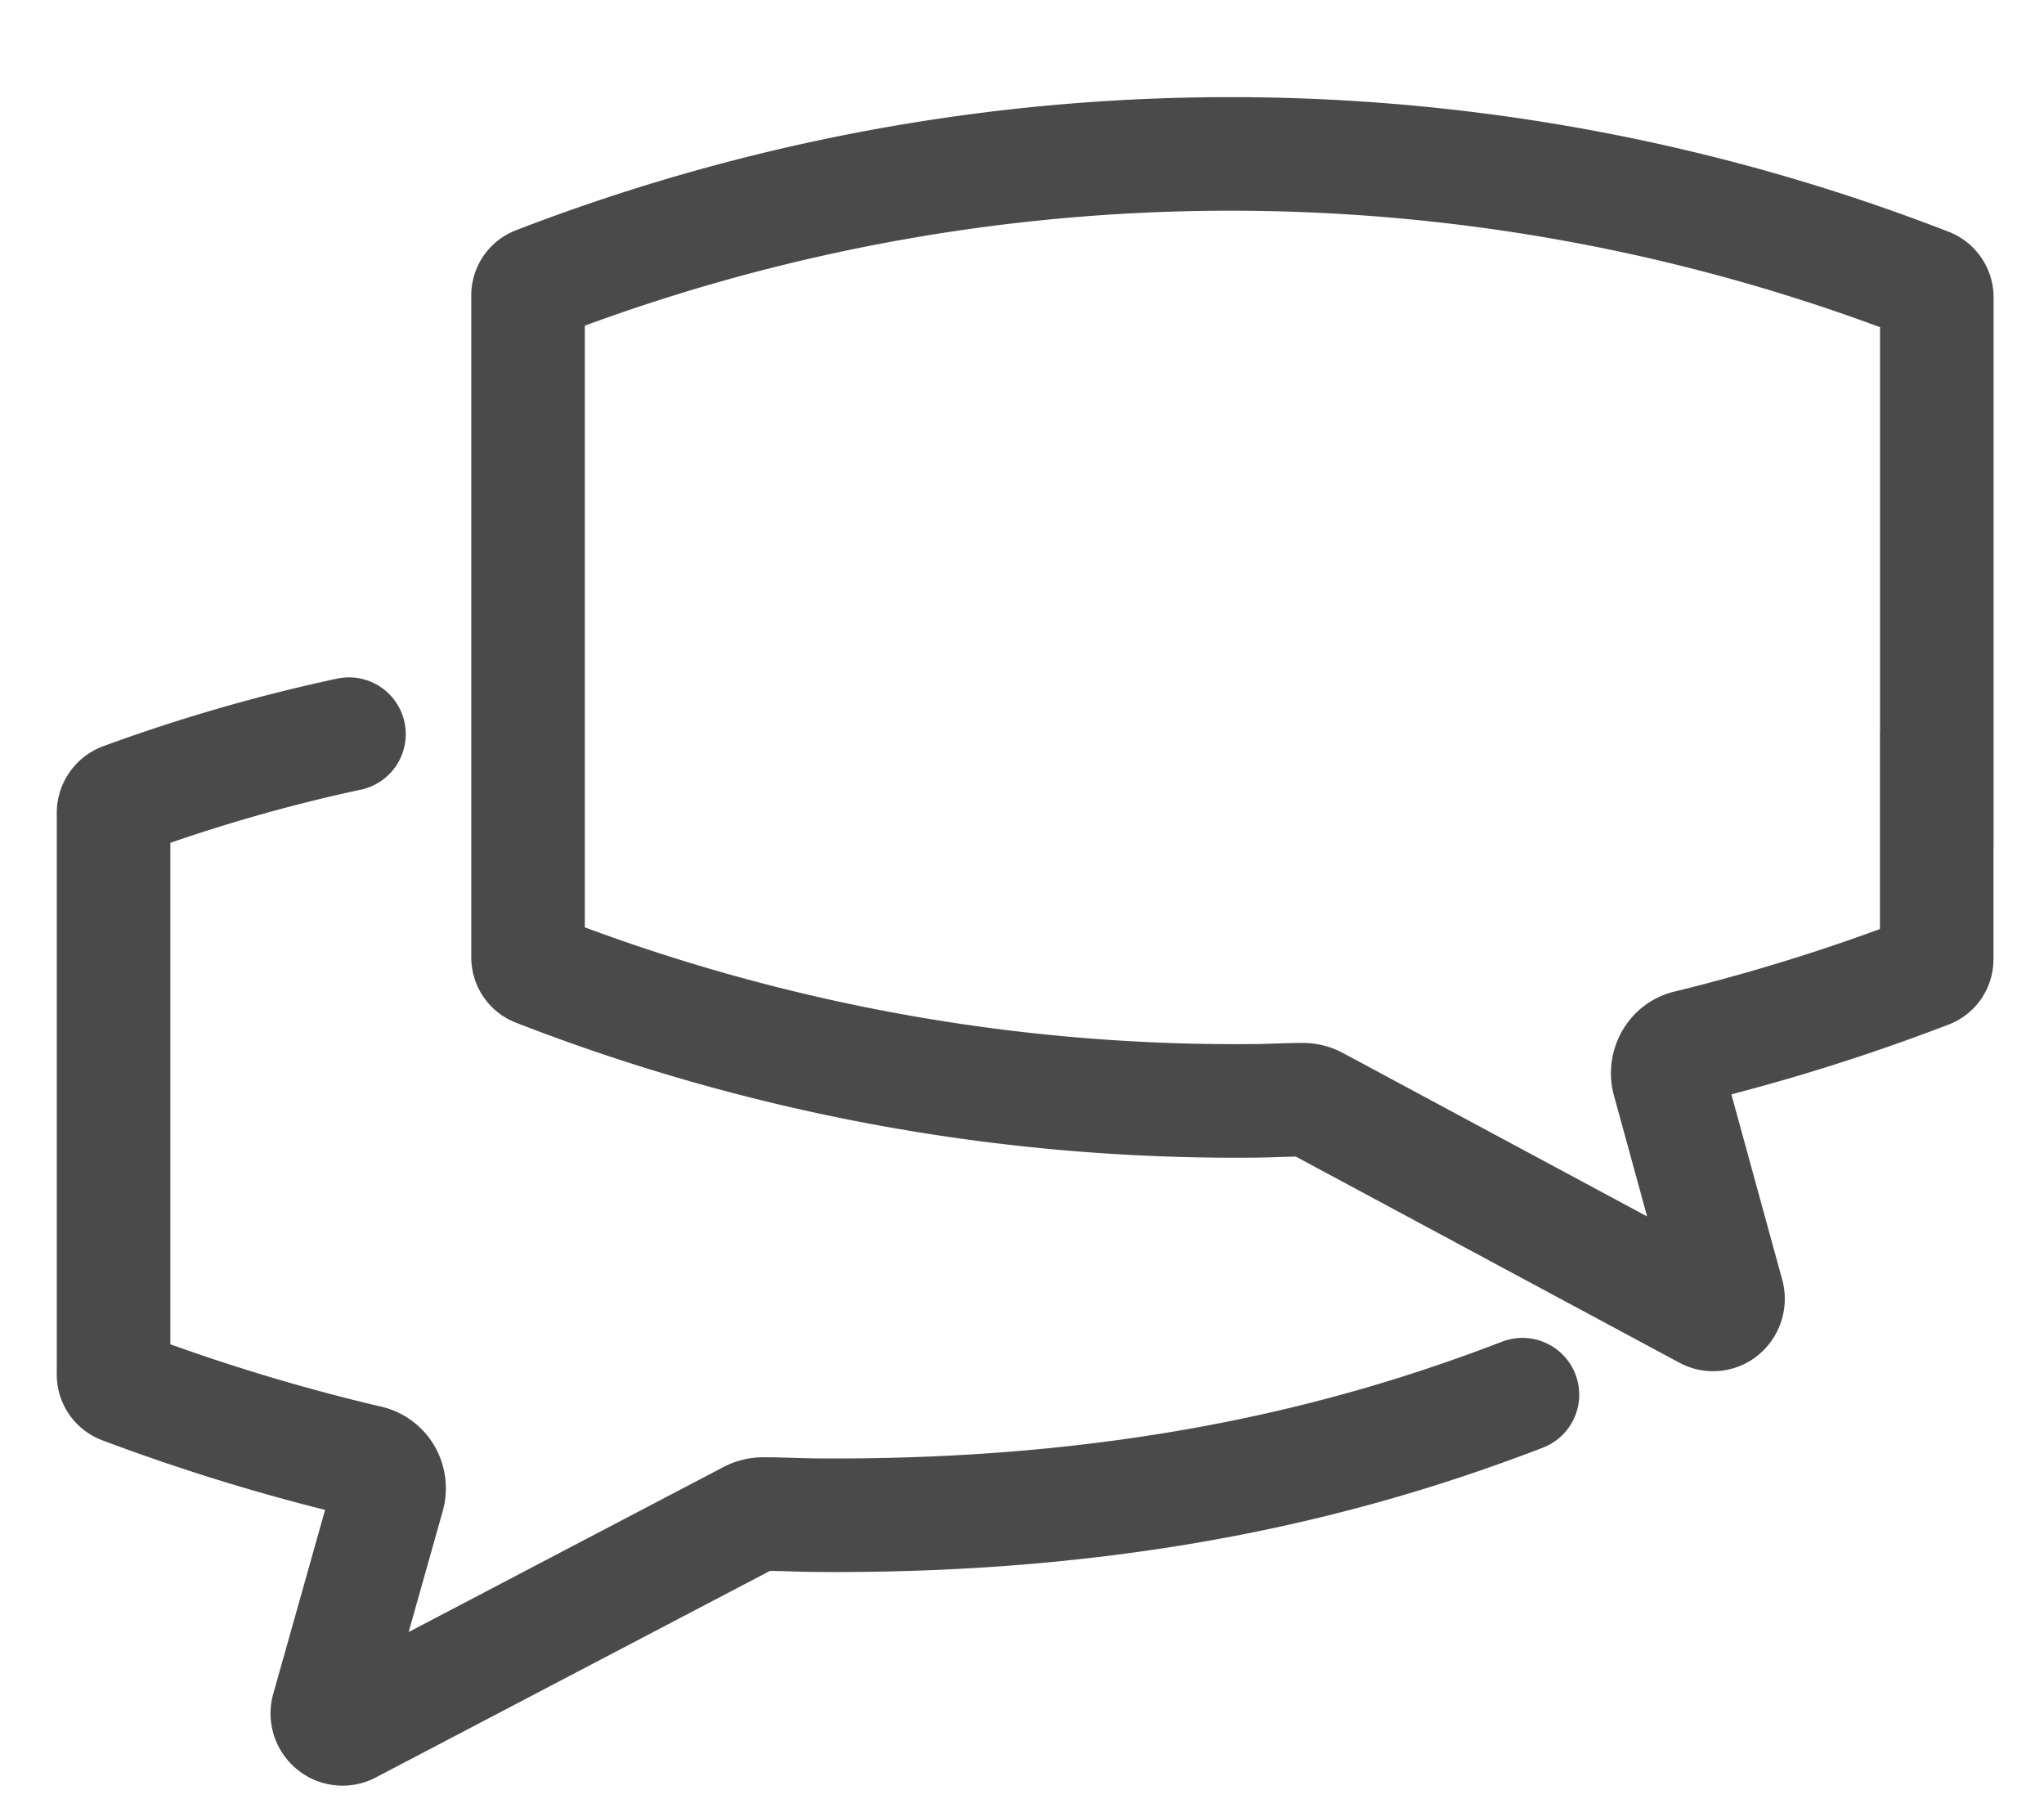
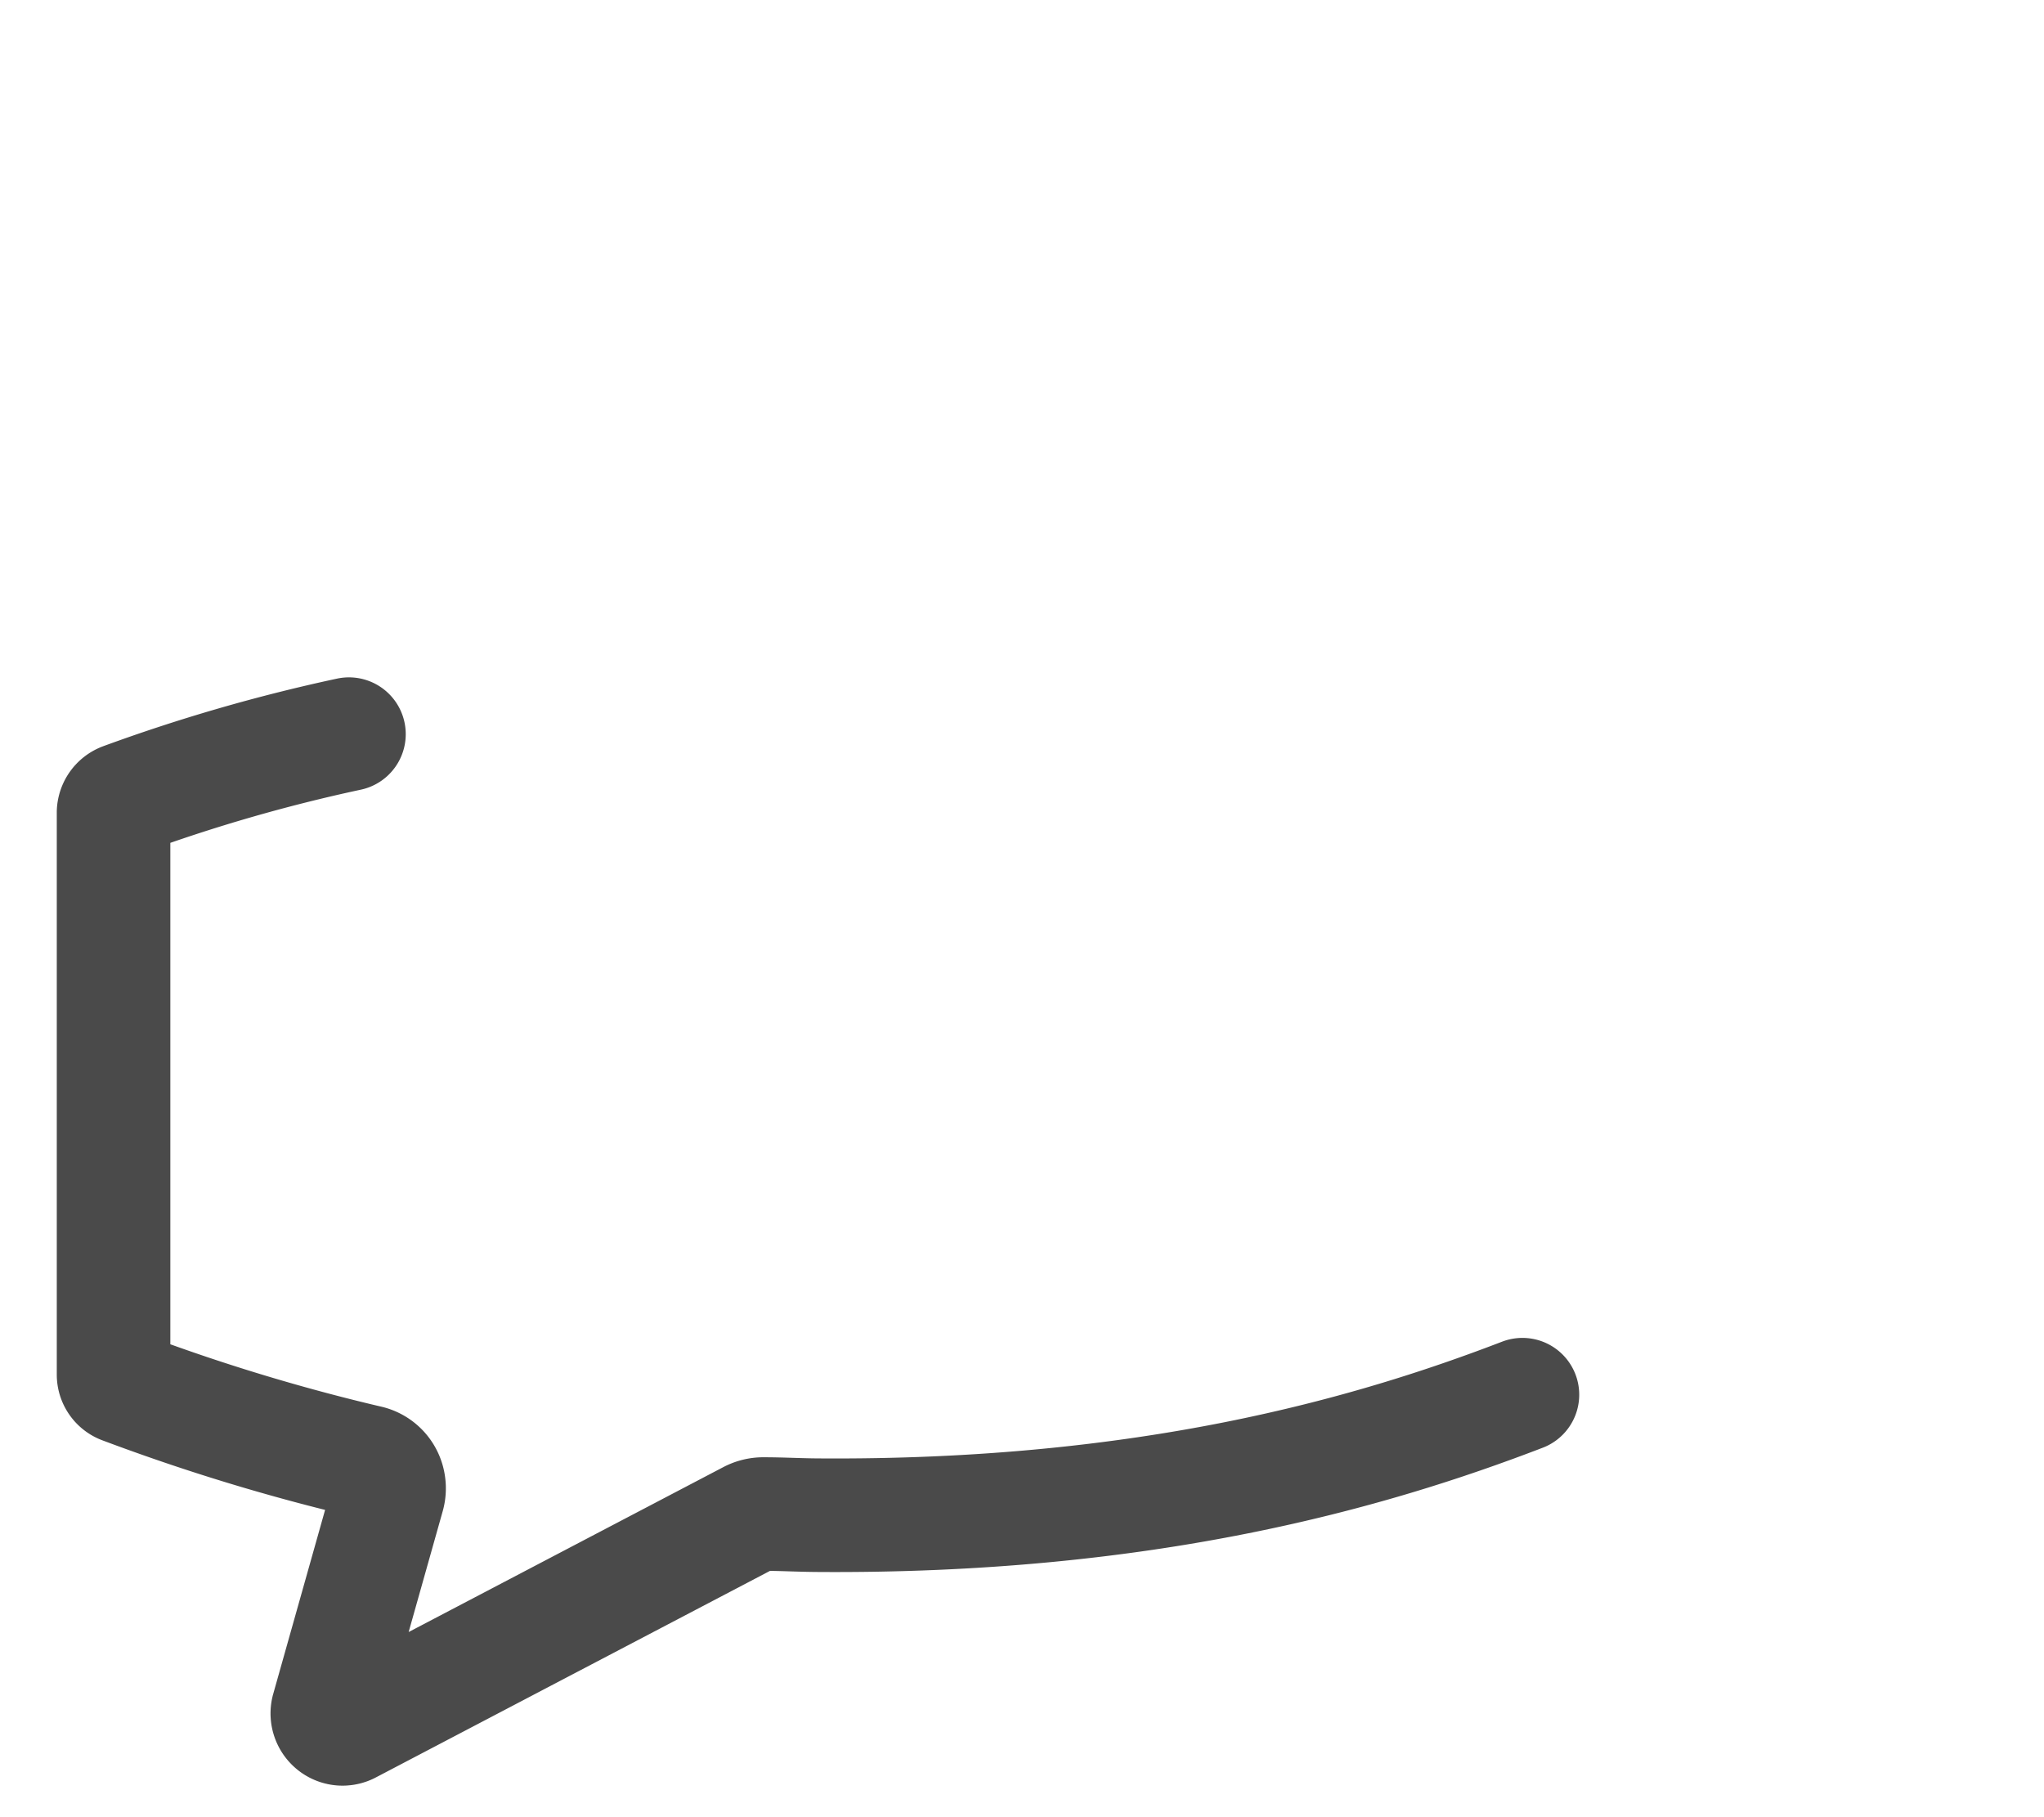
<svg xmlns="http://www.w3.org/2000/svg" width="18" height="16" fill="none">
-   <path clip-rule="evenodd" d="M17.055 6.955v1.487a.122.122 0 01-.02.07.115.115 0 01-.056.043c-.69.265-1.393.485-2.109.66a.225.225 0 00-.149.108.247.247 0 00-.027.187l.52 1.895a.142.142 0 01-.048.14.127.127 0 01-.142.012L11.59 9.712a.246.246 0 00-.123-.029c-.148 0-.3.01-.454.01a16.97 16.97 0 01-6.287-1.154.114.114 0 01-.056-.044.121.121 0 01-.02-.068V2.605a.115.115 0 01.076-.112 16.969 16.969 0 0112.254.014.115.115 0 01.055.044c.014.02.021.043.021.068v4.336h0z" stroke="#4A4A4A" />
  <path d="M3.073 6.464a14.83 14.83 0 00-1.99.575.126.126 0 00-.083.113v4.952a.118.118 0 00.078.11c.706.265 1.427.485 2.16.657a.235.235 0 01.186.2.241.241 0 01-.006.097l-.532 1.887a.137.137 0 00.05.14.132.132 0 00.146.01l3.521-1.845a.26.26 0 01.126-.029c.154 0 .31.009.466.01 2.9.022 4.872-.546 6.212-1.061" stroke="#4A4A4A" stroke-linecap="round" />
</svg>